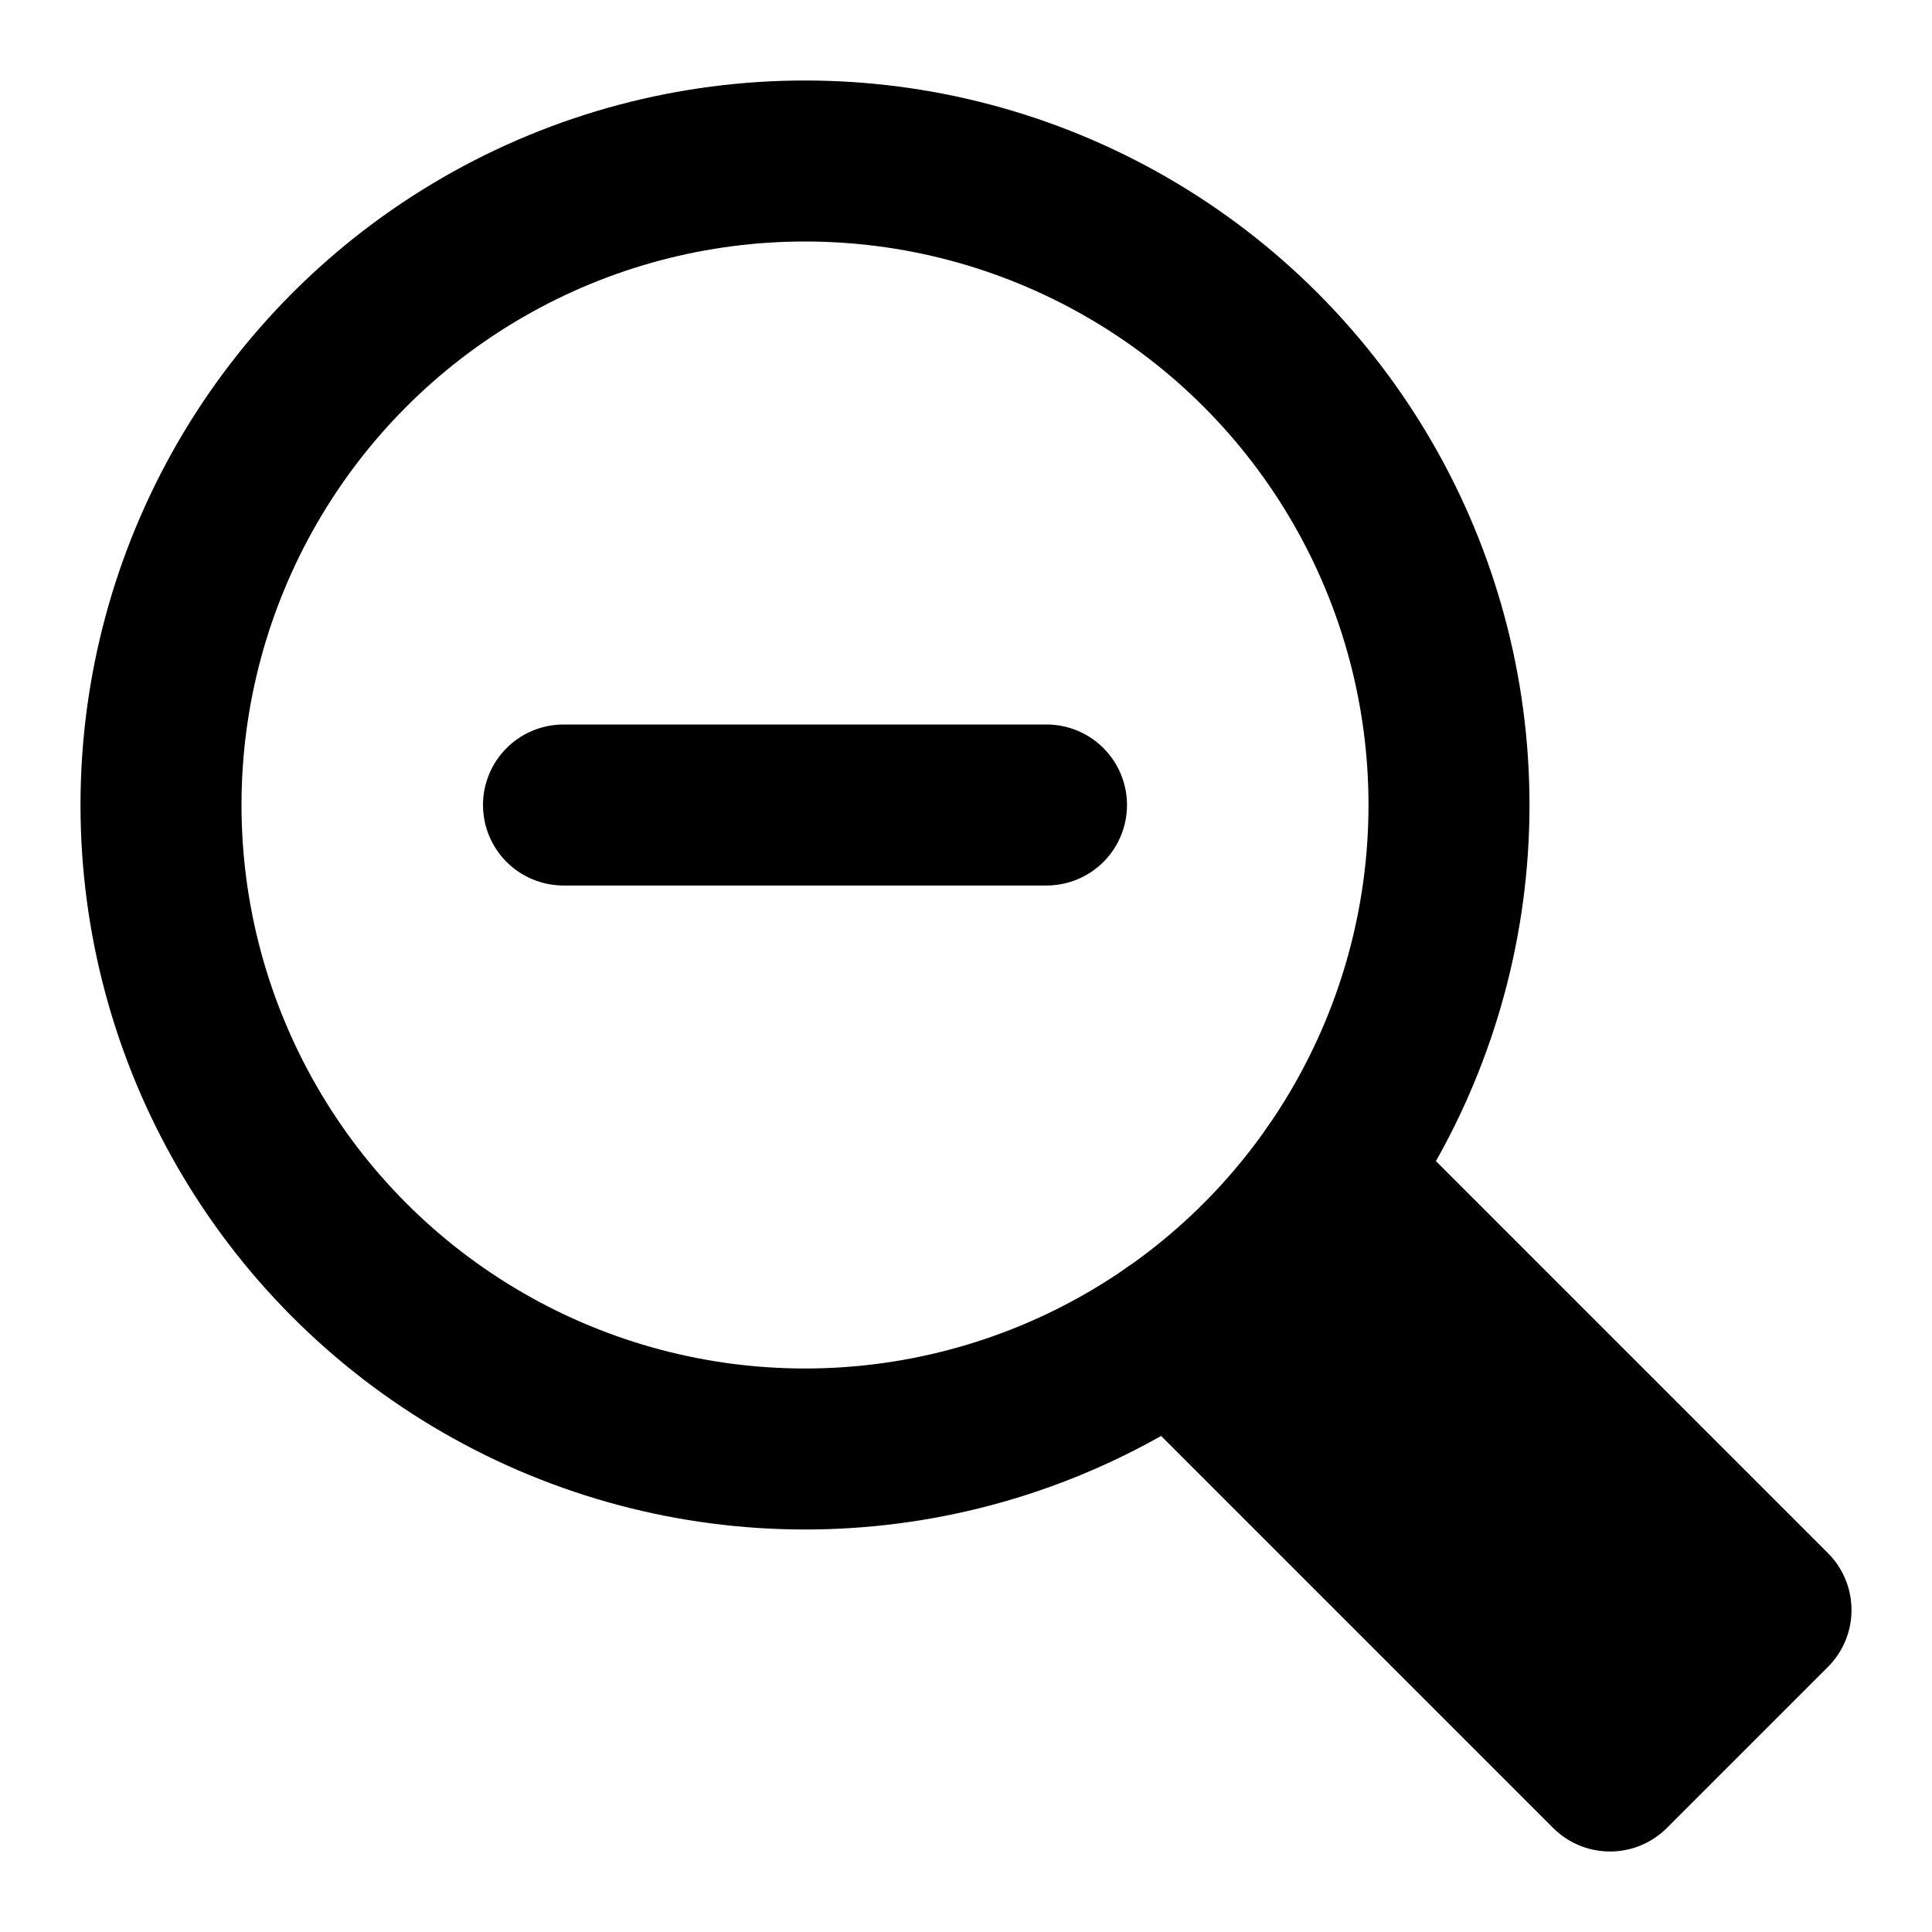
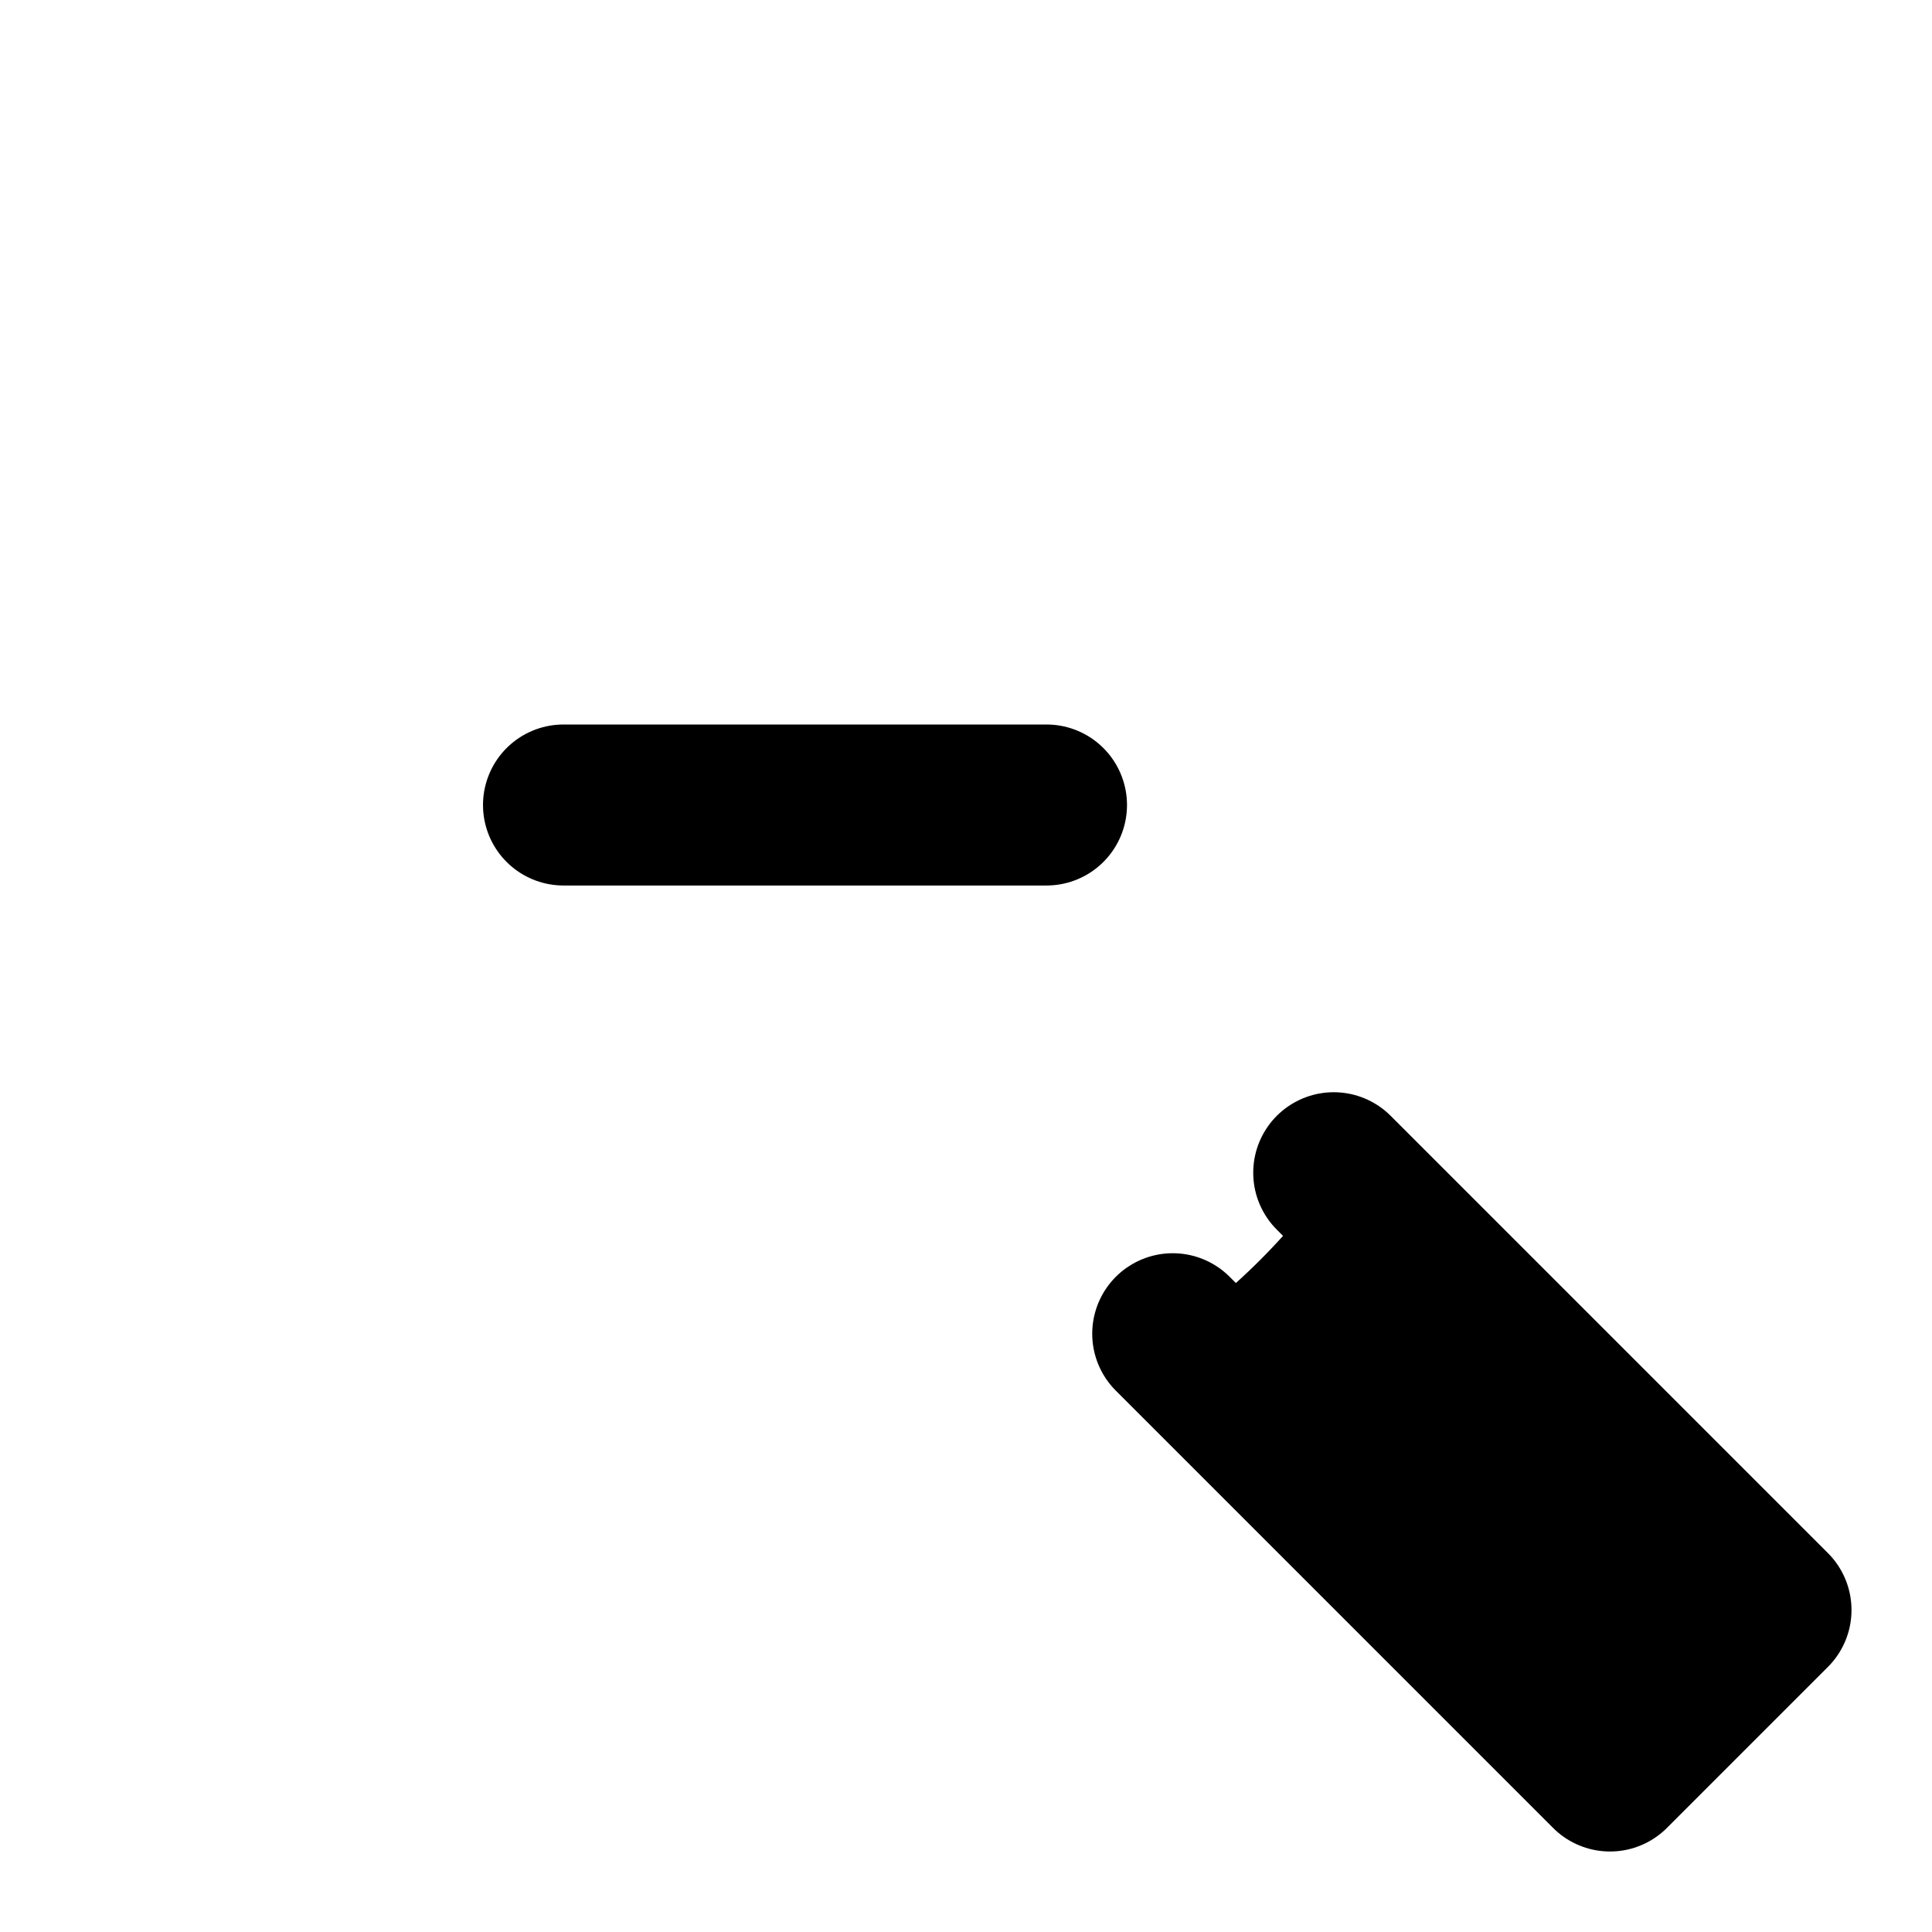
<svg xmlns="http://www.w3.org/2000/svg" viewBox="0 0 24 24">
  <g class="nc-icon-wrapper" stroke-linecap="round" stroke-linejoin="round" stroke-width="2" fill="#000" stroke="#000">
    <line data-color="color-2" x1="13" y1="10" x2="7" y2="10" fill="none" stroke-miterlimit="10" />
    <polyline data-cap="butt" points="16.568 14.568 22 20 20 22 14.568 16.568" fill="none" stroke="#000" stroke-miterlimit="10" />
-     <circle cx="10" cy="10" r="8" fill="none" stroke="#000" stroke-miterlimit="10" />
    <path data-stroke="none" d="M16.568,14.568l-.022.023a8.036,8.036,0,0,1-1.956,1.955l-.022.022L20,22l2-2Z" fill="#000" stroke="none" />
  </g>
</svg>